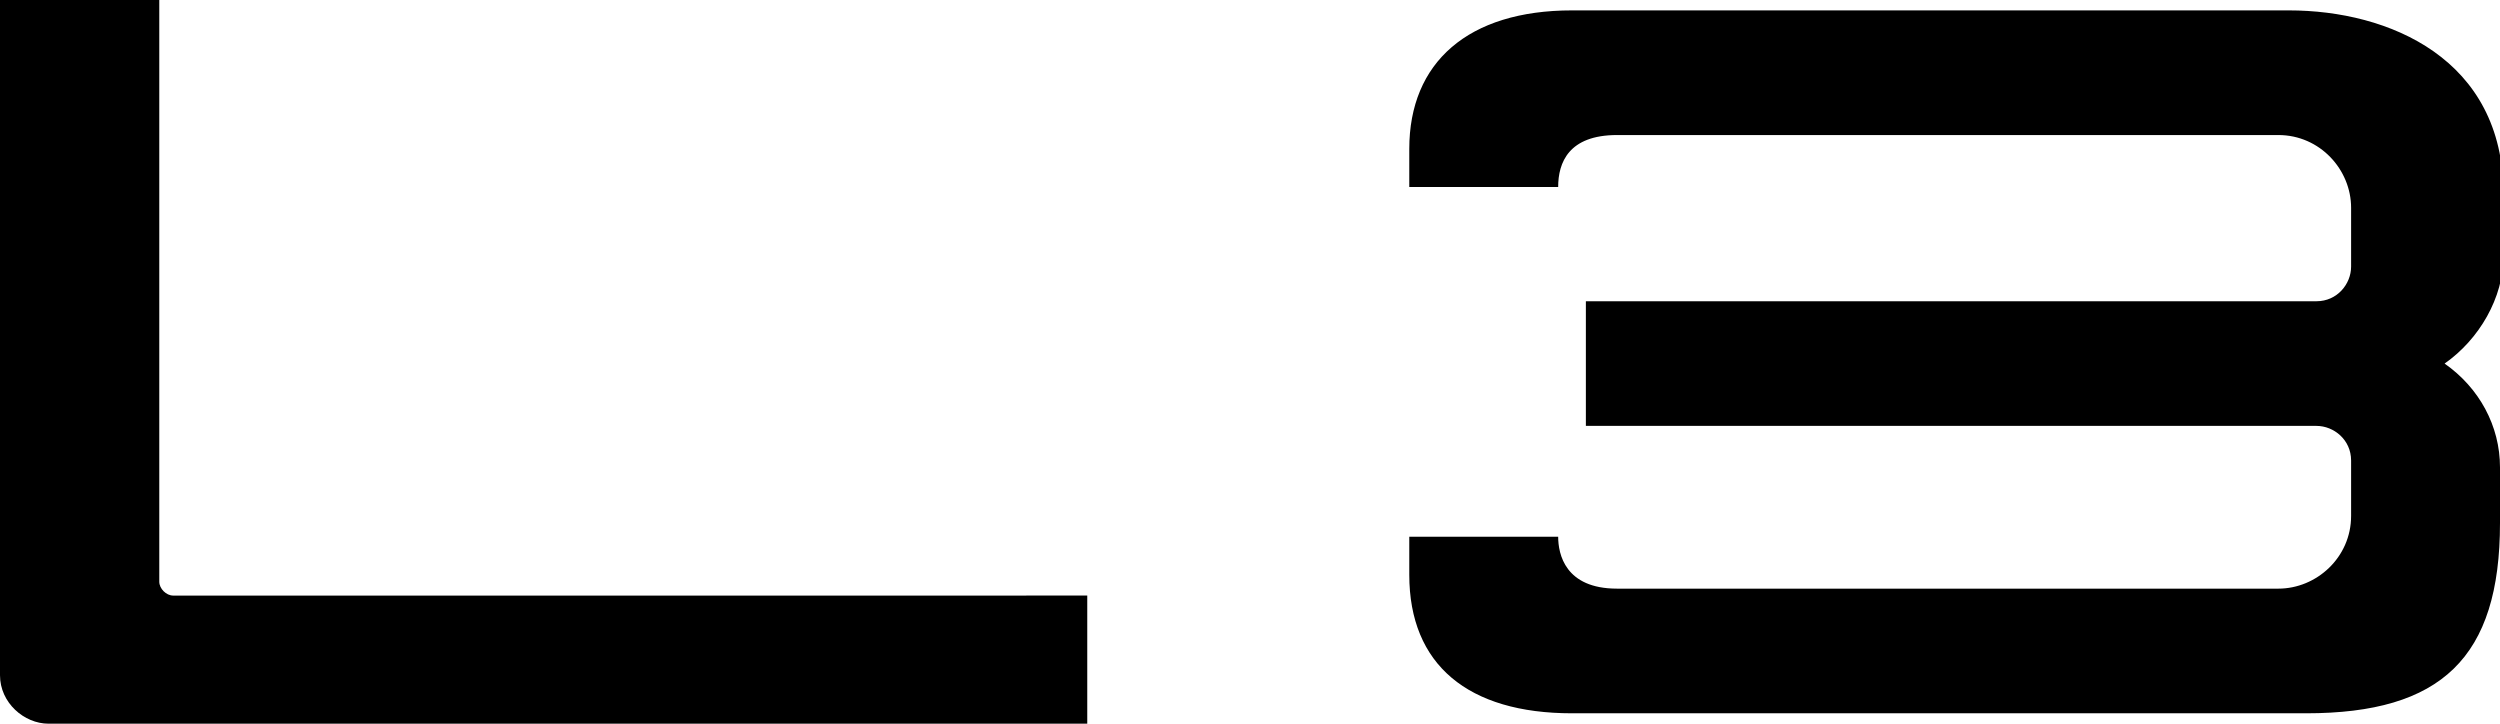
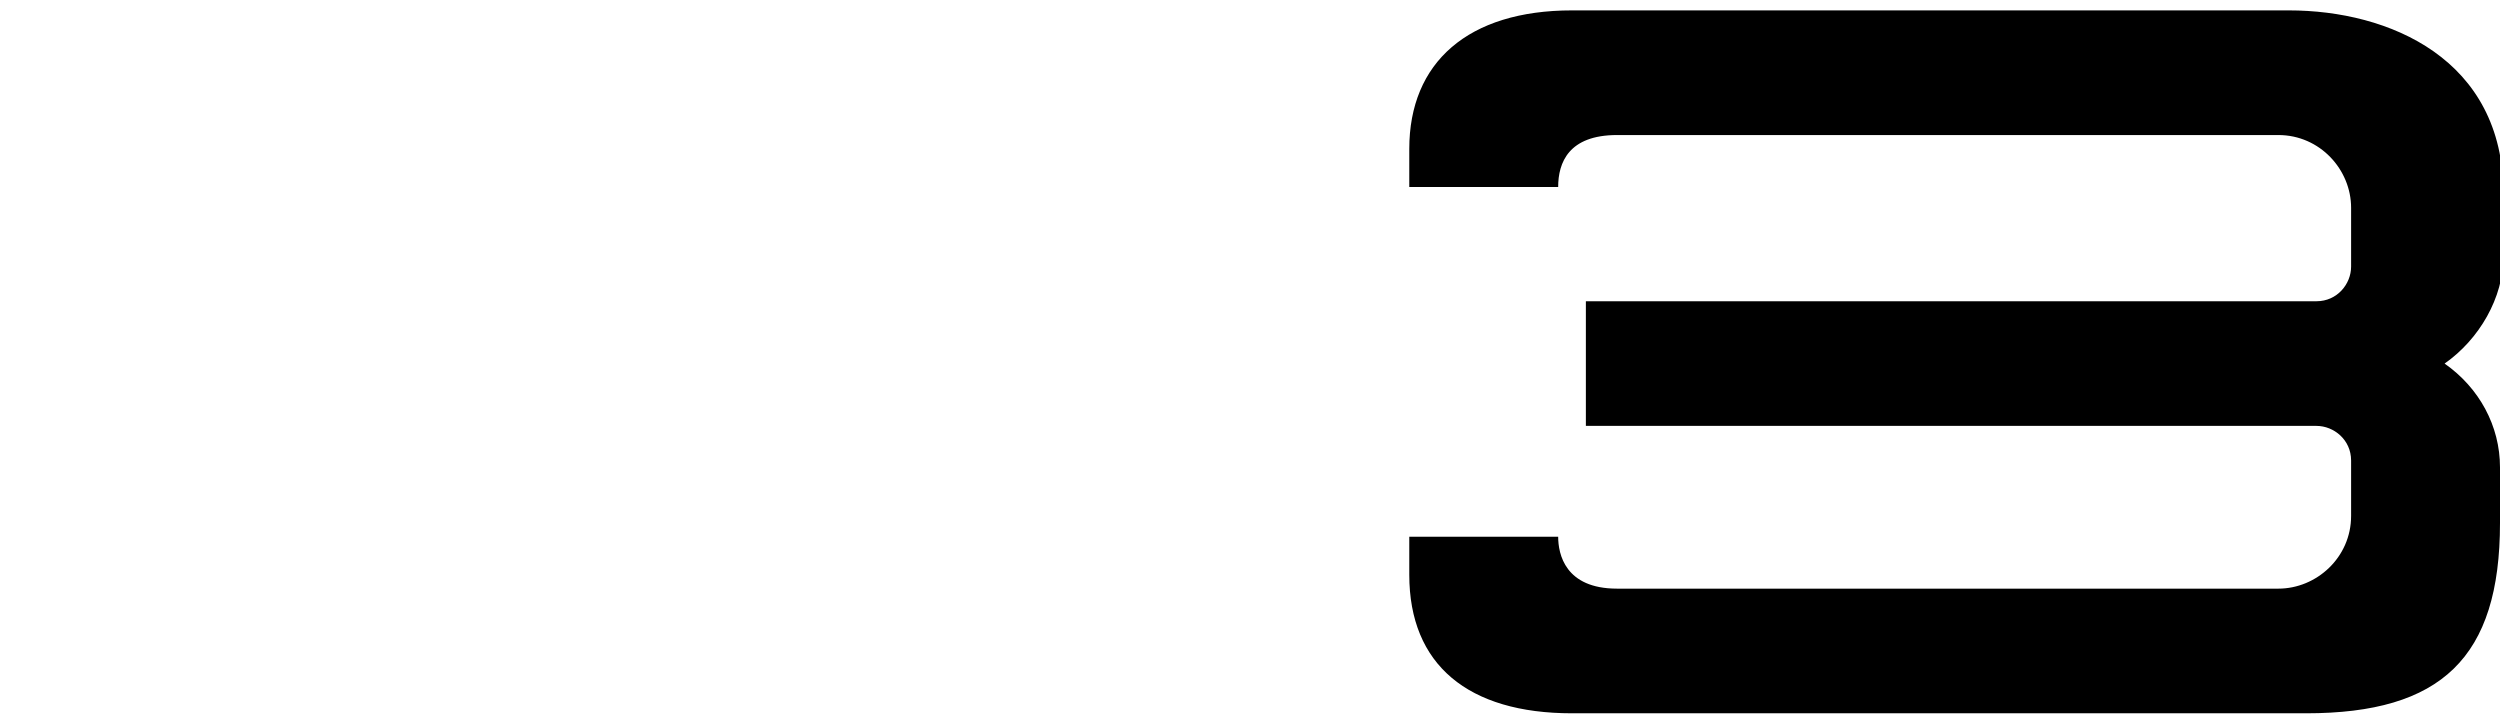
<svg xmlns="http://www.w3.org/2000/svg" version="1.1" id="レイヤー_1" x="0px" y="0px" width="72.2px" height="20.9px" viewBox="0 0 72.2 20.9" style="enable-background:new 0 0 72.2 20.9;" xml:space="preserve">
  <g>
-     <path d="M70.6,10.5c1-0.7,1.7-1.9,1.7-3.1l0-1.8c0-3.9-3.3-5.3-6.2-5.3l-20.7,0c-3,0-4.7,1.5-4.7,4l0,1.1l4.3,0   c0-0.7,0.3-1.5,1.7-1.5l19.1,0c1.2,0,2.1,1,2.1,2.1l0,1.7c0,0.5-0.4,1-1,1l-21.1,0l0,3.6l21.1,0c0.5,0,1,0.4,1,1l0,1.6   c0,1.2-1,2.1-2.1,2.1l-19.1,0c-1.5,0-1.7-1-1.7-1.5l-4.3,0l0,1.1c0,2.6,1.7,4,4.7,4l21.2,0c3.9,0,5.6-1.6,5.6-5.5l0-1.6   C72.2,12.3,71.6,11.2,70.6,10.5L70.6,10.5L70.6,10.5z" />
+     <path d="M70.6,10.5c1-0.7,1.7-1.9,1.7-3.1l0-1.8c0-3.9-3.3-5.3-6.2-5.3l-20.7,0c-3,0-4.7,1.5-4.7,4l0,1.1l4.3,0   c0-0.7,0.3-1.5,1.7-1.5l19.1,0c1.2,0,2.1,1,2.1,2.1l0,1.7c0,0.5-0.4,1-1,1l-21.1,0l0,3.6l21.1,0c0.5,0,1,0.4,1,1l0,1.6   c0,1.2-1,2.1-2.1,2.1l-19.1,0c-1.5,0-1.7-1-1.7-1.5l-4.3,0l0,1.1c0,2.6,1.7,4,4.7,4l21.2,0c3.9,0,5.6-1.6,5.6-5.5l0-1.6   C72.2,12.3,71.6,11.2,70.6,10.5L70.6,10.5z" />
    <g>
-       <path d="M31.4,17.2v3.7h-30c-0.7,0-1.4-0.6-1.4-1.4V0h4.6v16.8c0,0.2,0.2,0.4,0.4,0.4H31.4z" />
-     </g>
+       </g>
  </g>
</svg>